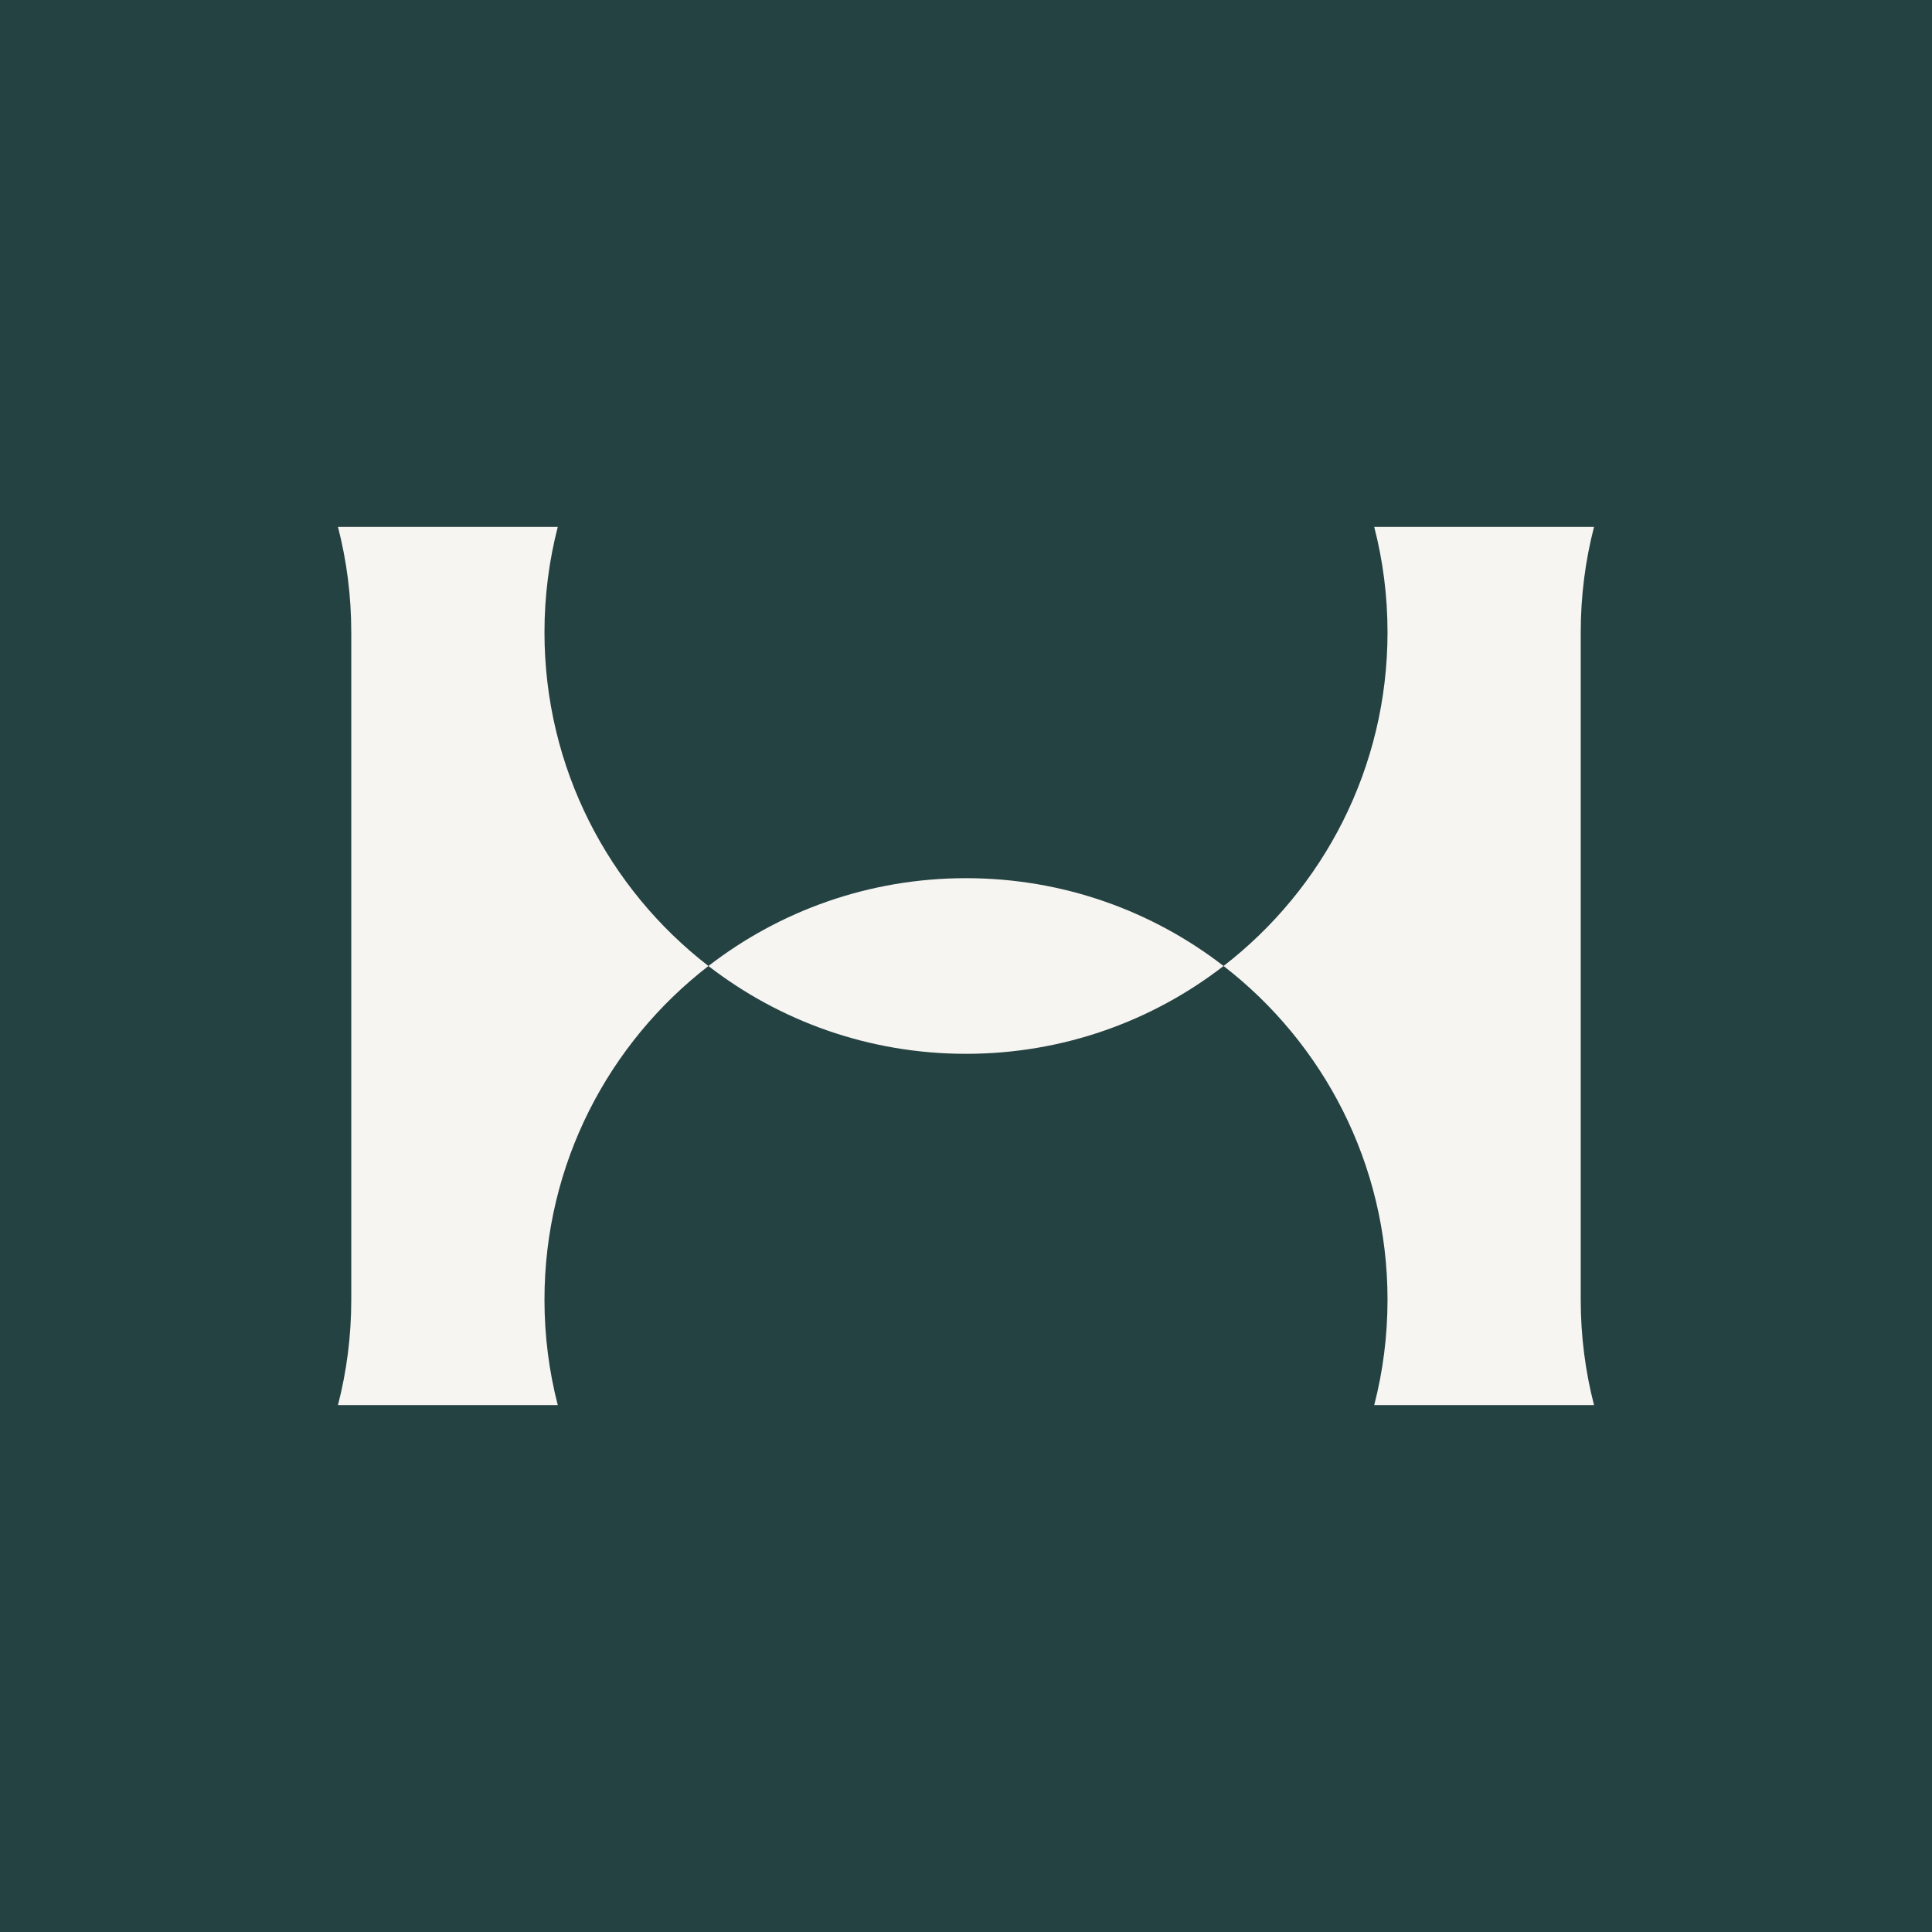
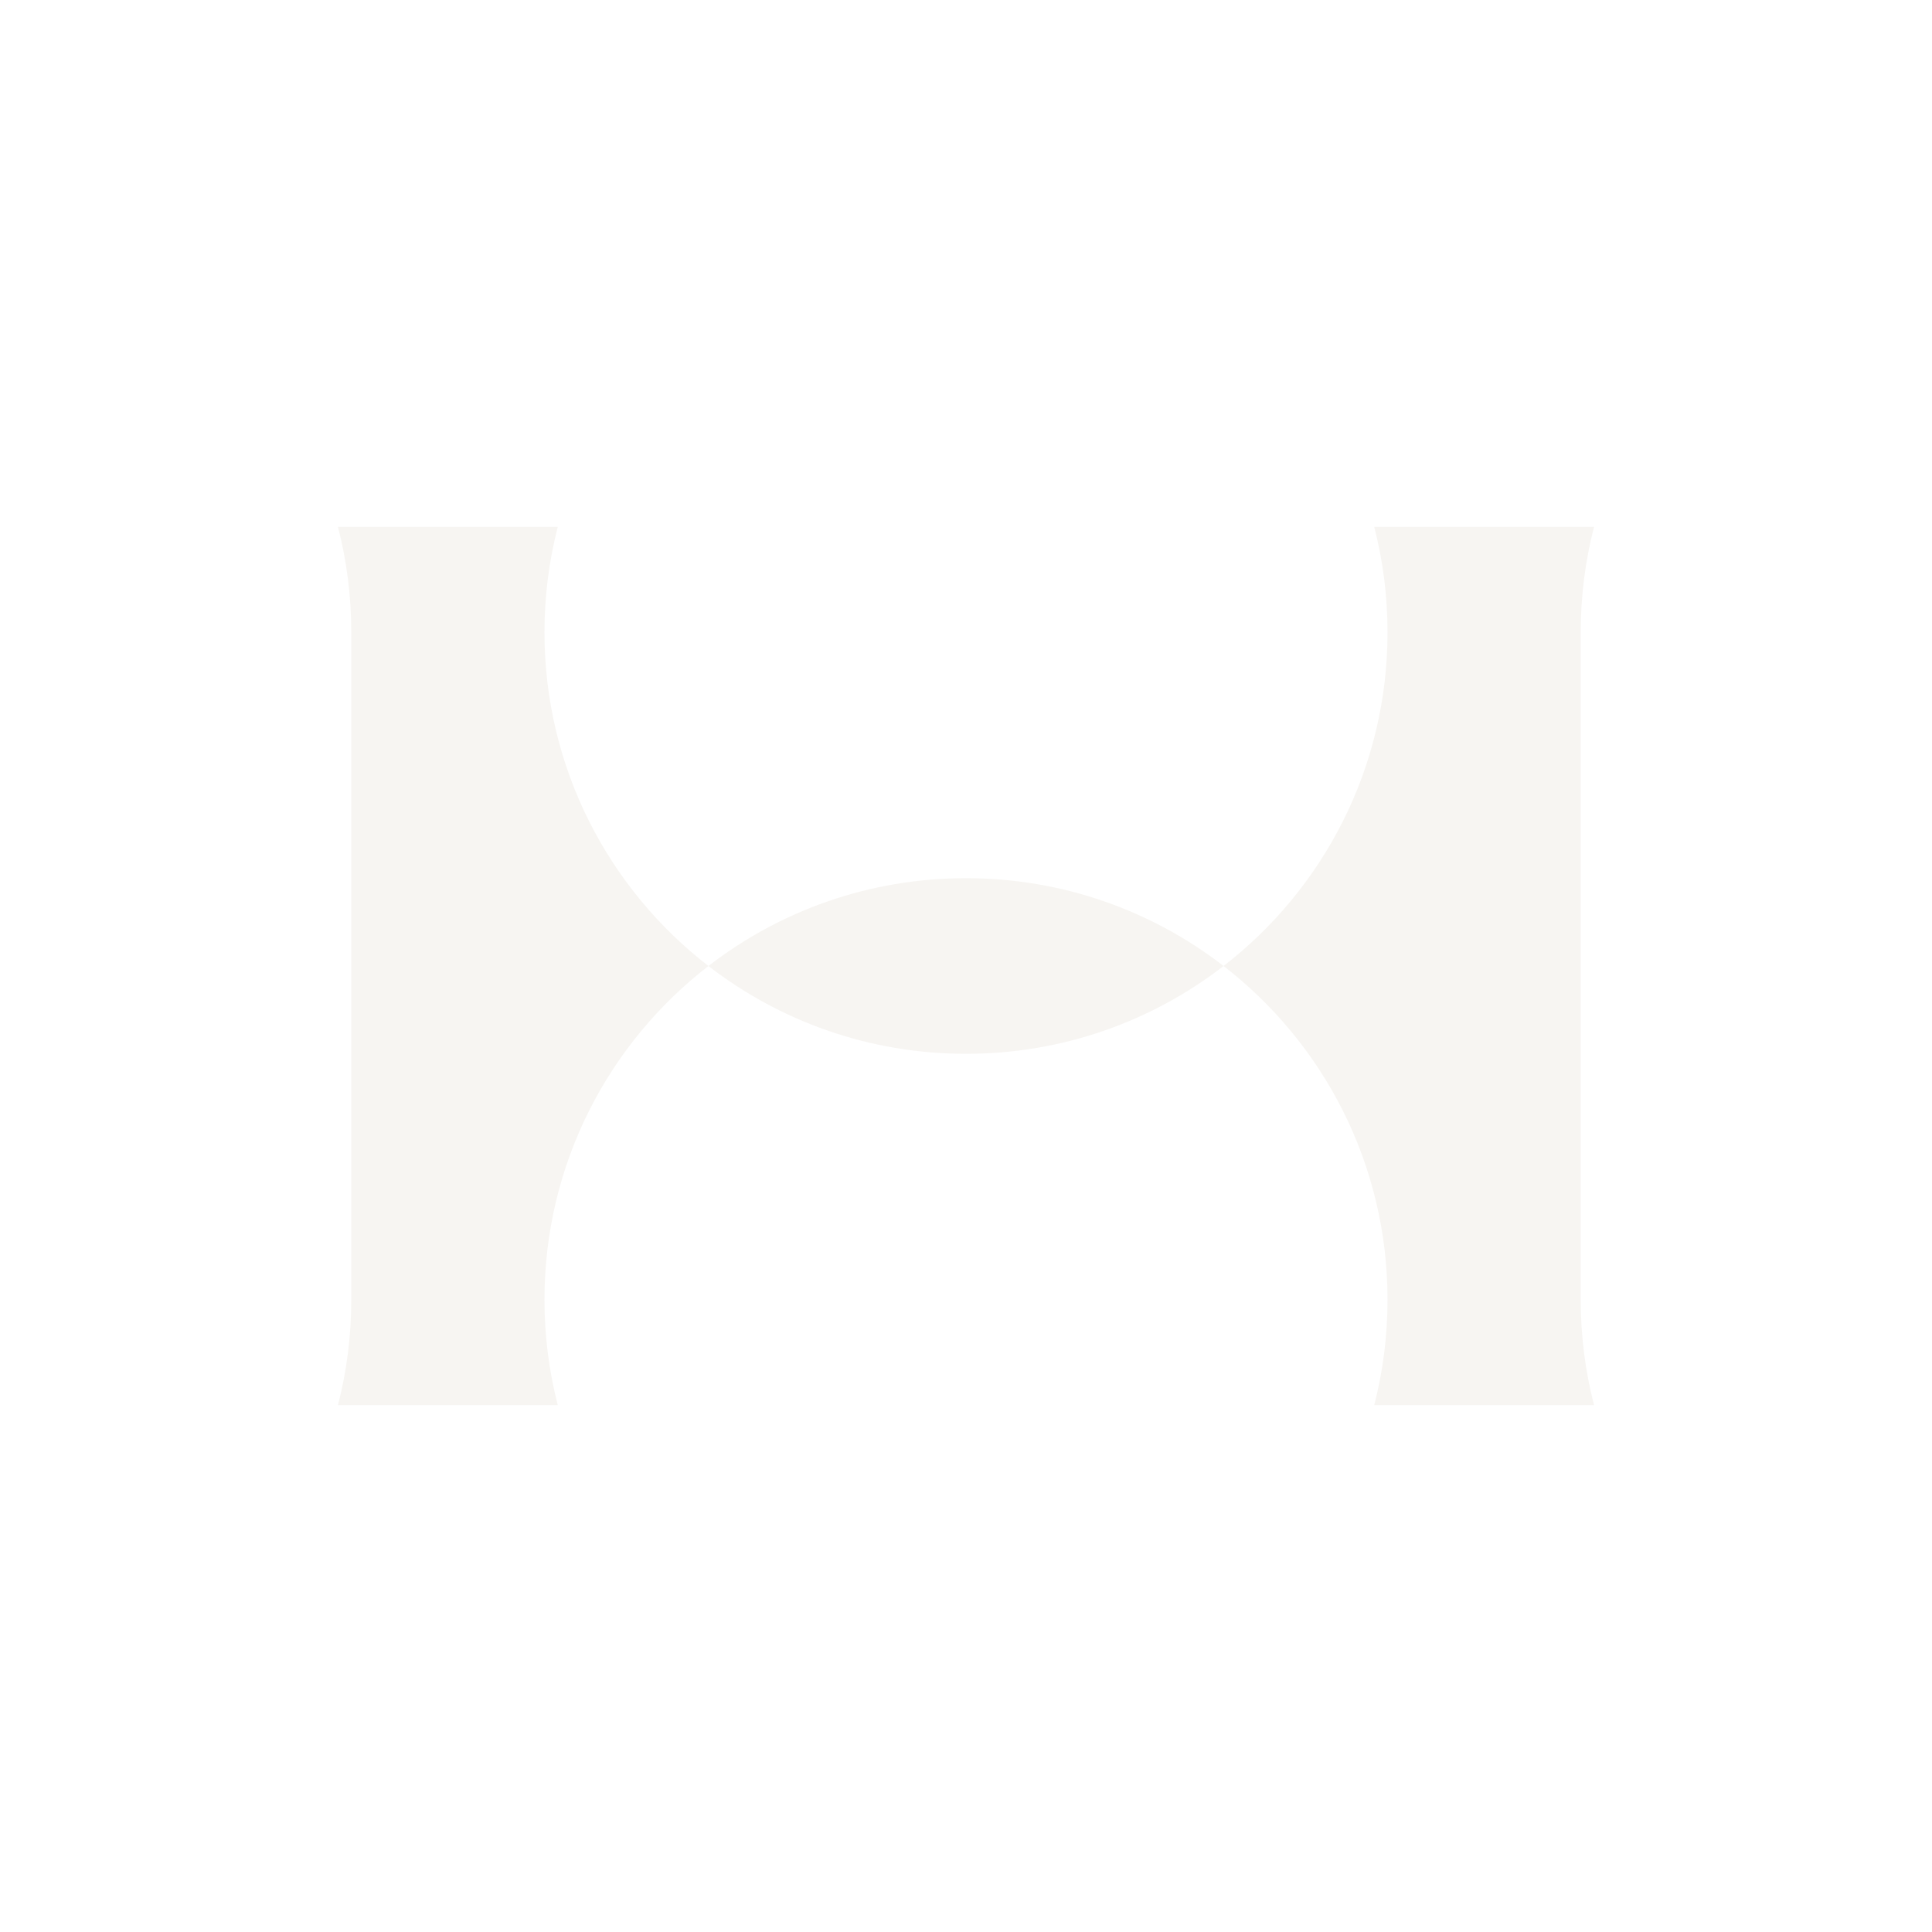
<svg xmlns="http://www.w3.org/2000/svg" id="_レイヤー_1" data-name="レイヤー 1" viewBox="0 0 1100 1100">
  <defs>
    <style>
      .cls-1 {
        fill: #f7f5f2;
      }

      .cls-2 {
        fill: #254242;
      }
    </style>
  </defs>
-   <rect class="cls-2" width="1100" height="1100" />
  <path class="cls-1" d="M696.65,550c-40.55,31.35-91.42,50-146.65,50s-106.1-18.65-146.65-50c40.55-31.35,91.42-50,146.65-50s106.1,18.65,146.65,50ZM403.35,550c-56.78-43.9-93.35-112.68-93.35-190,0-20.72,2.62-40.83,7.57-60h-125.14c4.95,19.17,7.57,39.28,7.57,60v380c0,20.72-2.62,40.82-7.57,60h125.14c-4.95-19.18-7.57-39.28-7.57-60,0-77.33,36.57-146.11,93.35-190ZM900,360c0-20.72,2.62-40.83,7.57-60h-125.14c4.95,19.17,7.57,39.28,7.57,60,0,77.32-36.57,146.1-93.35,190,56.78,43.89,93.35,112.67,93.35,190,0,20.72-2.62,40.82-7.57,60h125.14c-4.95-19.18-7.57-39.28-7.57-60v-380Z" />
</svg>